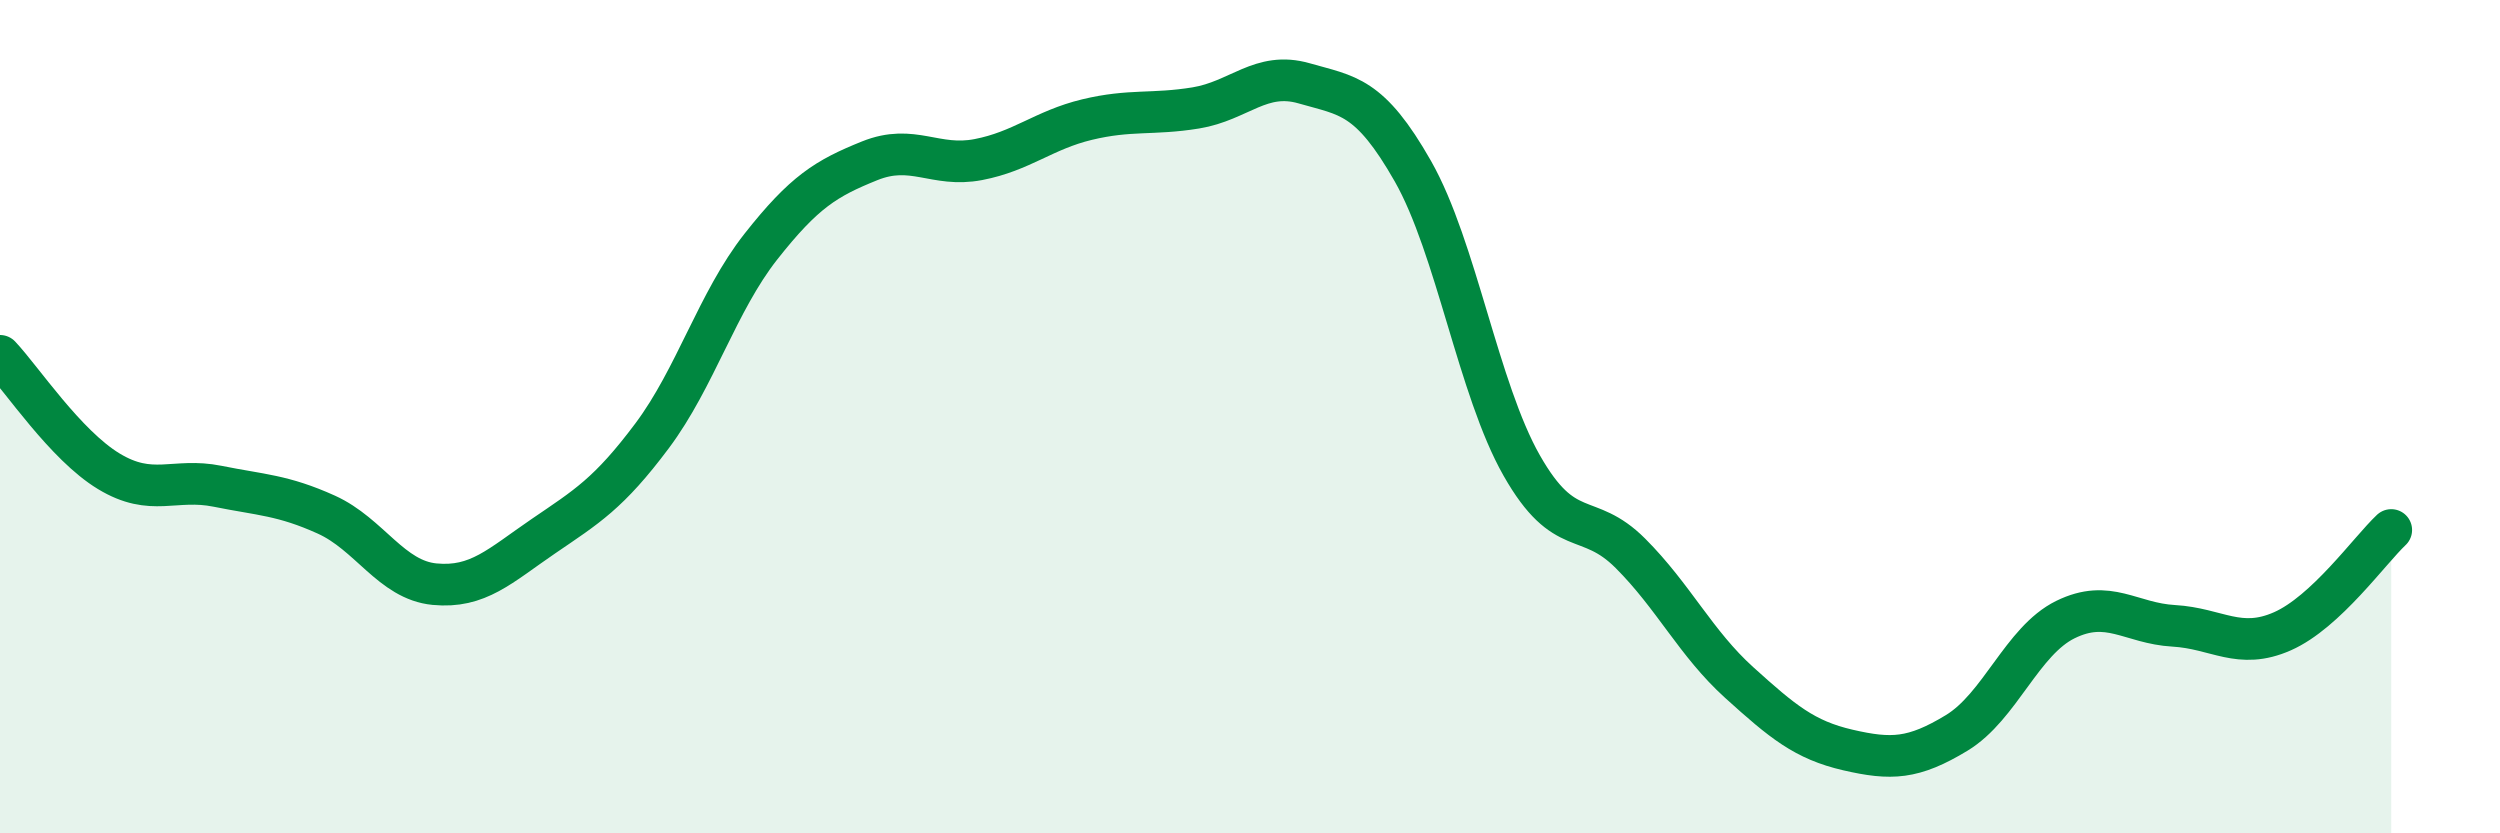
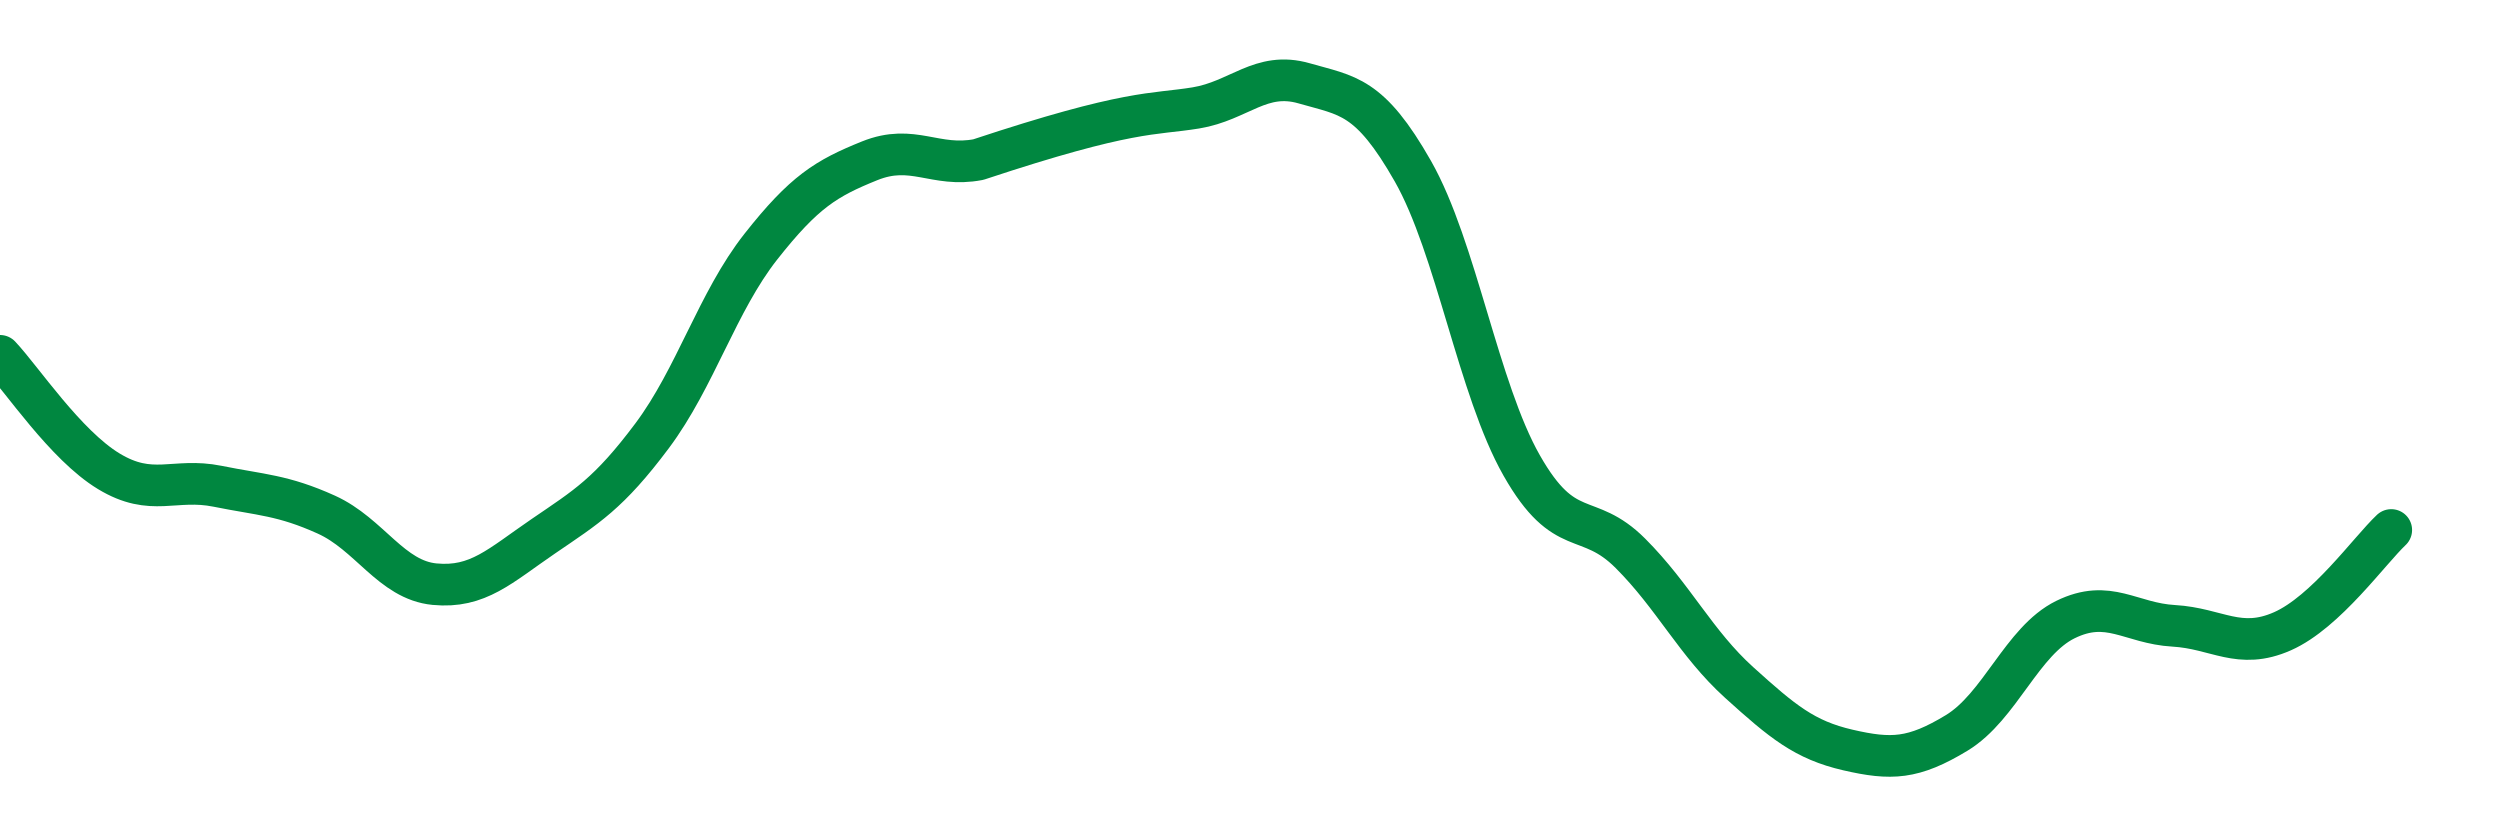
<svg xmlns="http://www.w3.org/2000/svg" width="60" height="20" viewBox="0 0 60 20">
-   <path d="M 0,8.54 C 0.52,9.09 1.57,10.68 2.61,11.31 C 3.65,11.94 4.18,11.46 5.22,11.67 C 6.26,11.88 6.79,11.88 7.83,12.35 C 8.87,12.82 9.39,13.92 10.43,14.02 C 11.47,14.12 12,13.58 13.04,12.87 C 14.08,12.16 14.61,11.85 15.65,10.46 C 16.69,9.07 17.22,7.24 18.26,5.92 C 19.3,4.6 19.83,4.28 20.87,3.86 C 21.91,3.44 22.44,4.03 23.48,3.83 C 24.52,3.63 25.05,3.12 26.09,2.87 C 27.13,2.62 27.66,2.76 28.7,2.59 C 29.74,2.42 30.26,1.7 31.3,2 C 32.34,2.3 32.87,2.28 33.91,4.11 C 34.95,5.94 35.48,9.34 36.52,11.17 C 37.56,13 38.09,12.24 39.13,13.28 C 40.17,14.32 40.7,15.44 41.74,16.38 C 42.78,17.32 43.31,17.76 44.35,18 C 45.39,18.24 45.92,18.22 46.96,17.59 C 48,16.96 48.53,15.38 49.57,14.87 C 50.61,14.36 51.13,14.96 52.17,15.02 C 53.21,15.08 53.74,15.61 54.78,15.15 C 55.82,14.69 56.87,13.21 57.39,12.72L57.39 20L0 20Z" fill="#008740" opacity="0.1" stroke-linecap="round" stroke-linejoin="round" />
-   <path d="M 0,8.54 C 0.52,9.09 1.57,10.68 2.61,11.31 C 3.65,11.94 4.18,11.46 5.22,11.67 C 6.26,11.88 6.79,11.88 7.83,12.35 C 8.87,12.82 9.39,13.92 10.43,14.02 C 11.47,14.12 12,13.58 13.04,12.87 C 14.08,12.16 14.61,11.85 15.65,10.46 C 16.69,9.07 17.22,7.24 18.26,5.92 C 19.3,4.6 19.83,4.28 20.87,3.86 C 21.91,3.44 22.44,4.03 23.48,3.83 C 24.52,3.63 25.05,3.12 26.09,2.87 C 27.13,2.62 27.66,2.76 28.7,2.59 C 29.74,2.42 30.26,1.7 31.3,2 C 32.34,2.3 32.87,2.28 33.91,4.11 C 34.95,5.94 35.48,9.34 36.52,11.17 C 37.56,13 38.09,12.24 39.13,13.28 C 40.17,14.32 40.7,15.44 41.74,16.38 C 42.78,17.32 43.31,17.76 44.35,18 C 45.39,18.24 45.92,18.22 46.96,17.59 C 48,16.96 48.53,15.38 49.57,14.87 C 50.61,14.36 51.13,14.96 52.17,15.02 C 53.21,15.08 53.74,15.61 54.78,15.15 C 55.82,14.69 56.87,13.21 57.39,12.72" stroke="#008740" stroke-width="1" fill="none" stroke-linecap="round" stroke-linejoin="round" />
+   <path d="M 0,8.54 C 0.52,9.09 1.57,10.68 2.61,11.31 C 3.65,11.94 4.18,11.46 5.22,11.67 C 6.26,11.88 6.79,11.88 7.83,12.35 C 8.87,12.82 9.39,13.92 10.43,14.02 C 11.47,14.12 12,13.58 13.04,12.87 C 14.08,12.16 14.61,11.85 15.65,10.46 C 16.69,9.07 17.22,7.24 18.26,5.92 C 19.3,4.6 19.83,4.28 20.87,3.86 C 21.91,3.44 22.44,4.03 23.48,3.83 C 27.13,2.62 27.66,2.76 28.7,2.59 C 29.74,2.42 30.26,1.7 31.3,2 C 32.34,2.3 32.87,2.28 33.91,4.11 C 34.95,5.94 35.48,9.34 36.52,11.17 C 37.56,13 38.09,12.24 39.13,13.28 C 40.17,14.32 40.7,15.44 41.74,16.38 C 42.78,17.32 43.31,17.76 44.35,18 C 45.39,18.24 45.92,18.22 46.96,17.59 C 48,16.96 48.53,15.38 49.57,14.87 C 50.61,14.36 51.13,14.96 52.17,15.02 C 53.21,15.08 53.74,15.61 54.78,15.15 C 55.82,14.69 56.87,13.21 57.39,12.72" stroke="#008740" stroke-width="1" fill="none" stroke-linecap="round" stroke-linejoin="round" />
</svg>